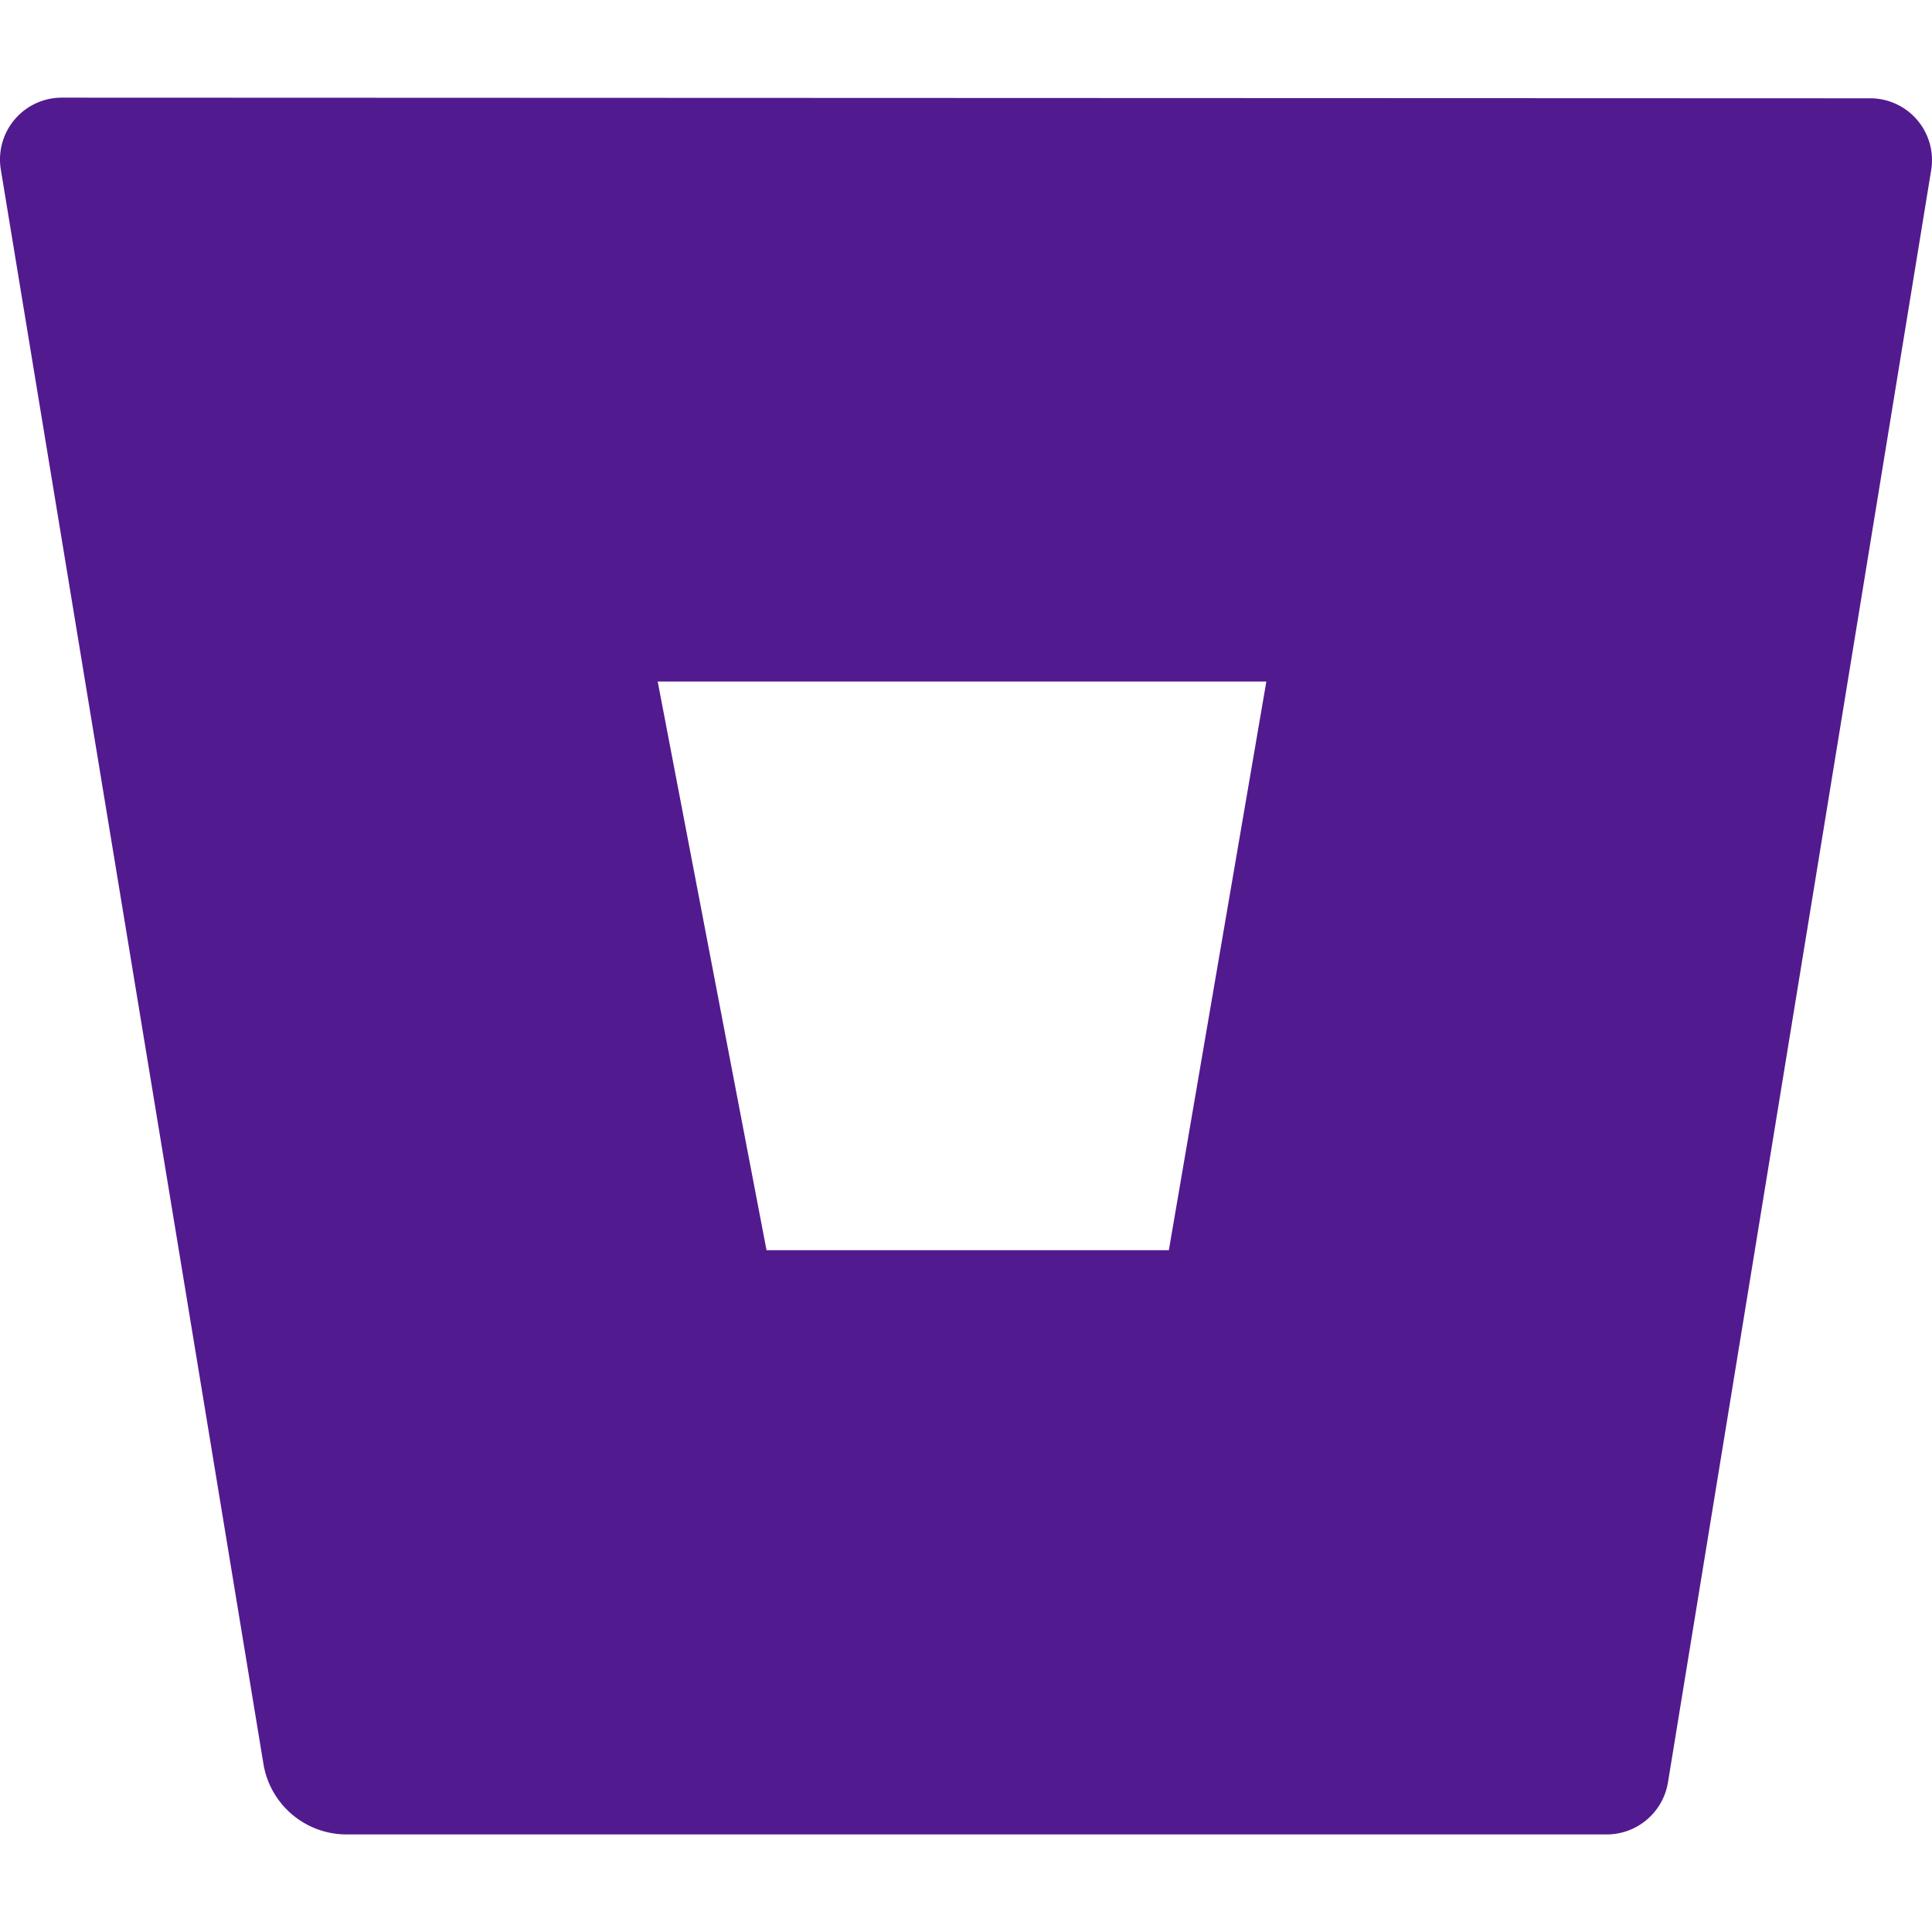
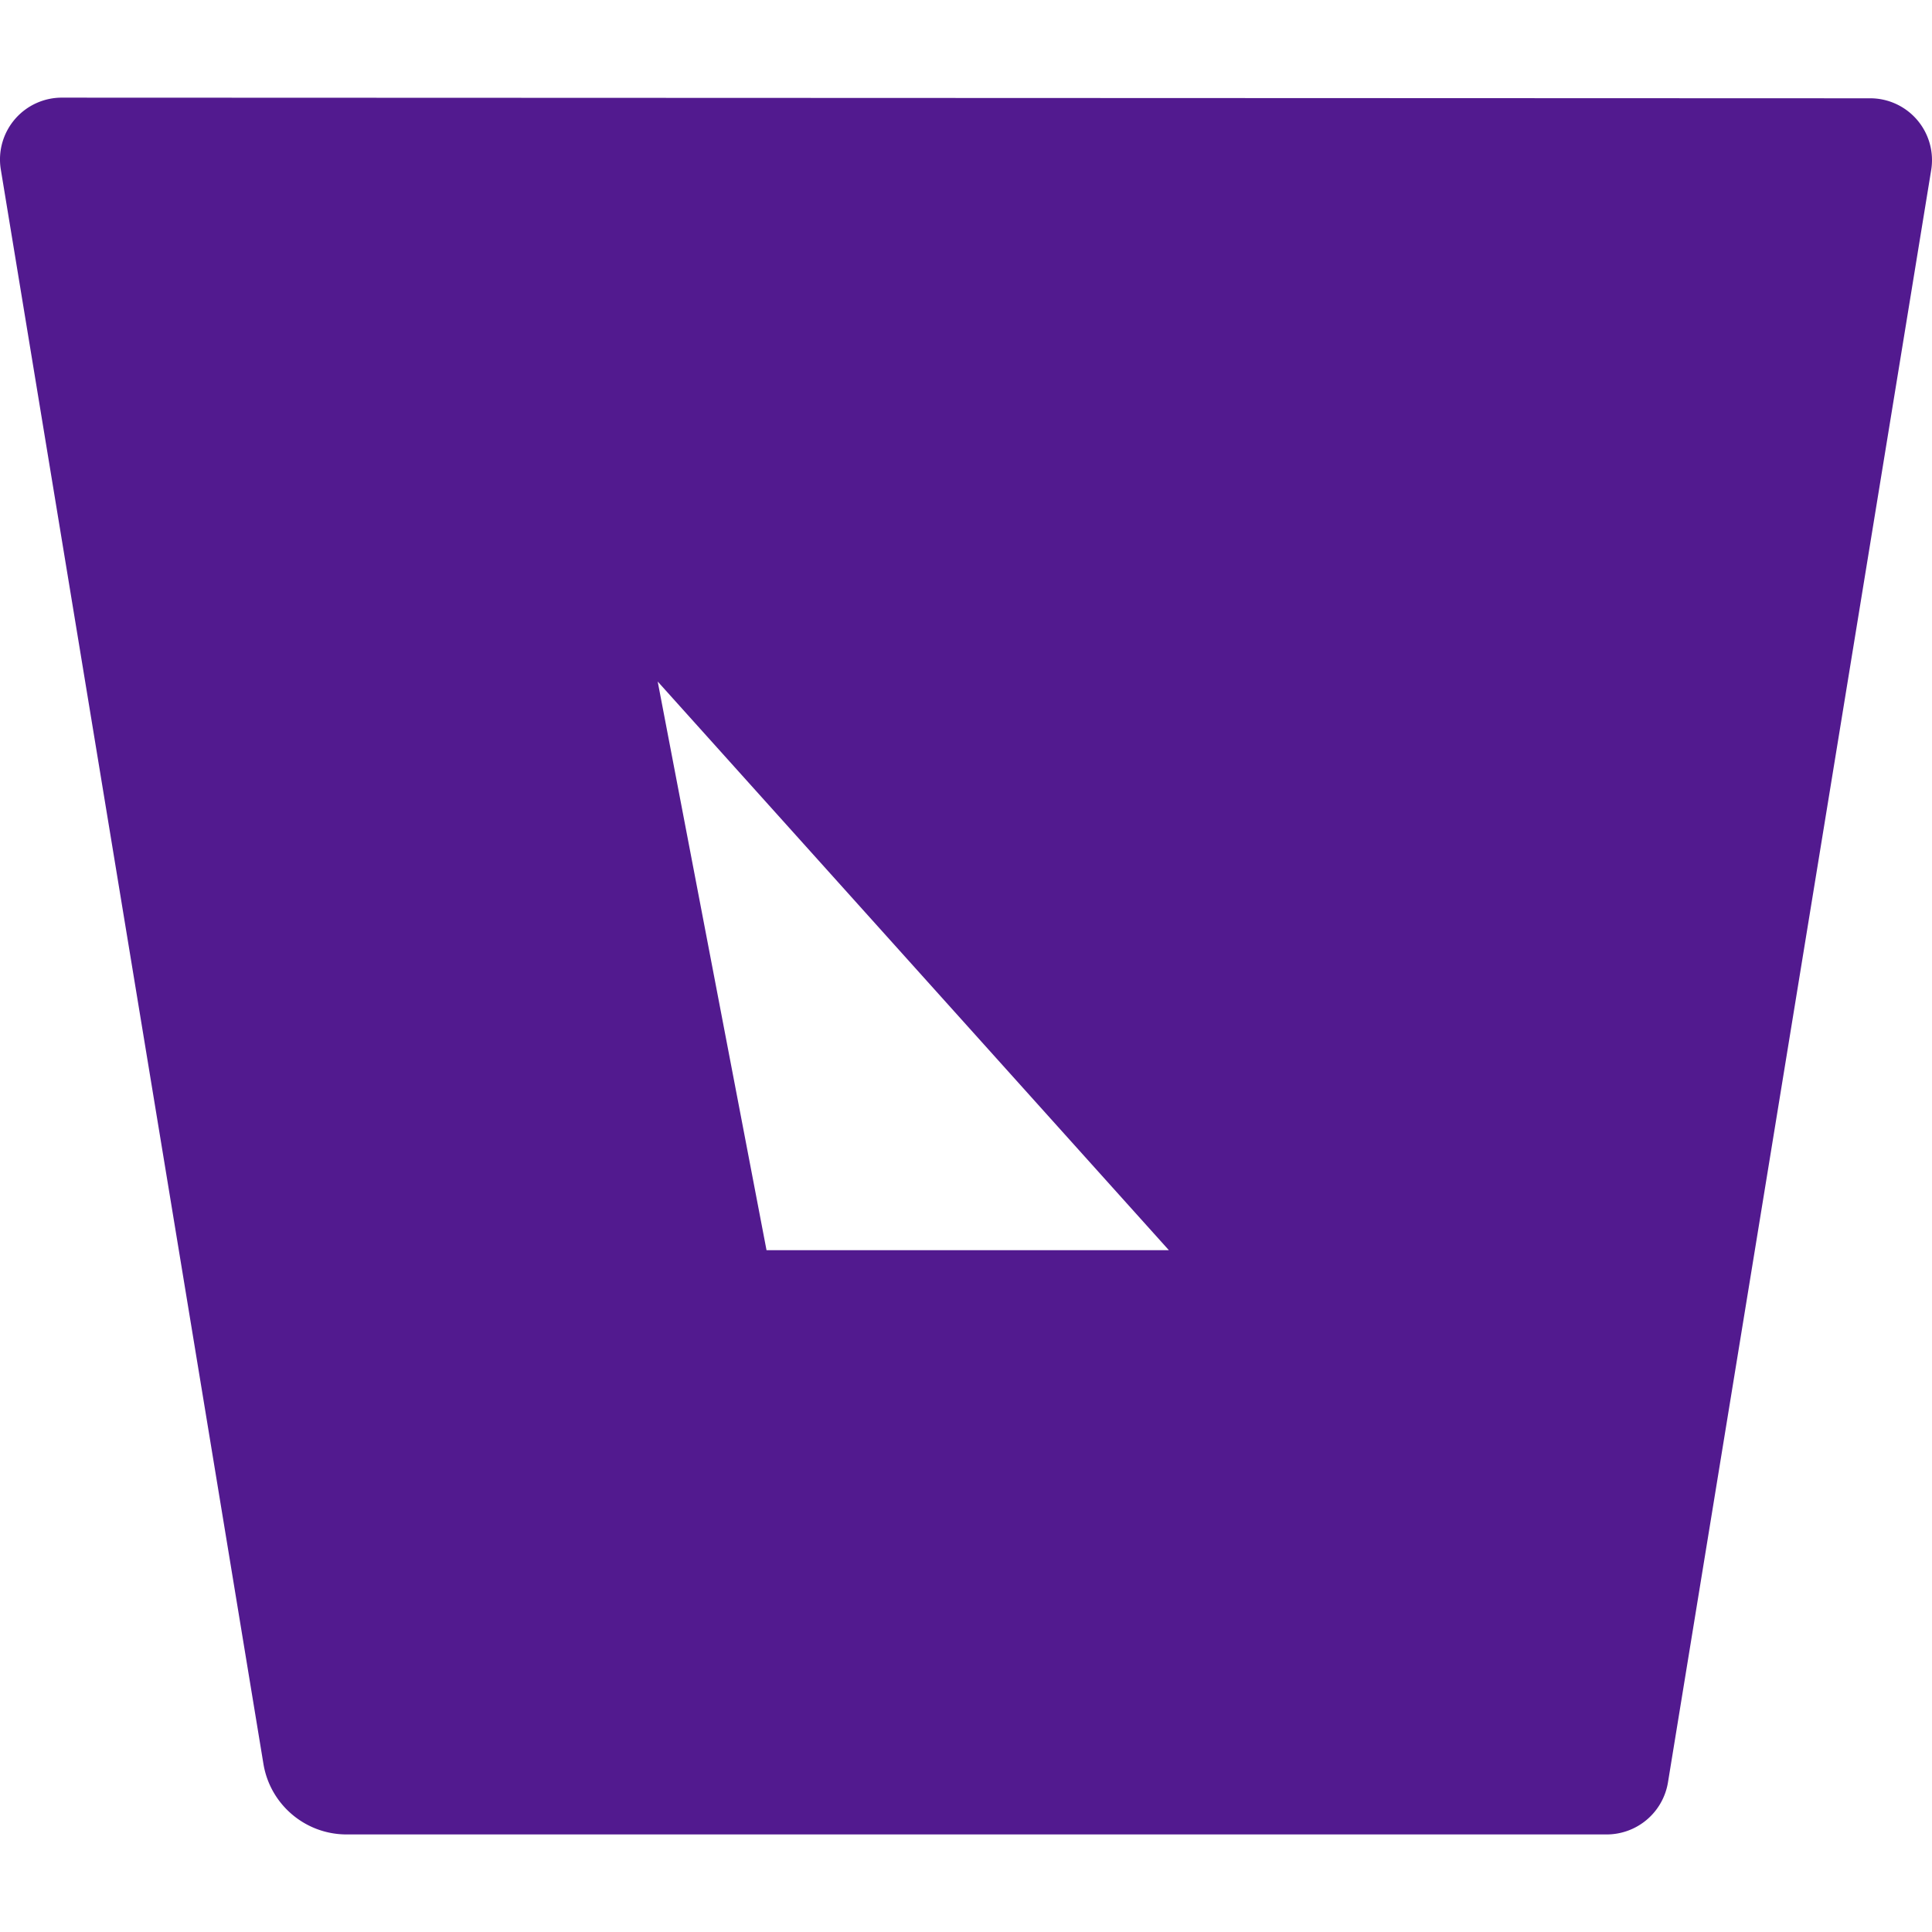
<svg xmlns="http://www.w3.org/2000/svg" role="img" width="32px" height="32px" viewBox="0 0 24 24">
  <title>Bitbucket</title>
-   <path fill="#521a8f" d="M.778 1.213a.768.768 0 00-.768.892l3.263 19.81c.084.5.515.868 1.022.873H19.95a.772.772 0 00.77-.646l3.27-20.03a.768.768 0 00-.768-.891zM14.52 15.53H9.522L8.17 8.466h7.561z" />
+   <path fill="#521a8f" d="M.778 1.213a.768.768 0 00-.768.892l3.263 19.81c.084.5.515.868 1.022.873H19.95a.772.772 0 00.77-.646l3.27-20.03a.768.768 0 00-.768-.891zM14.52 15.53H9.522L8.17 8.466z" />
</svg>